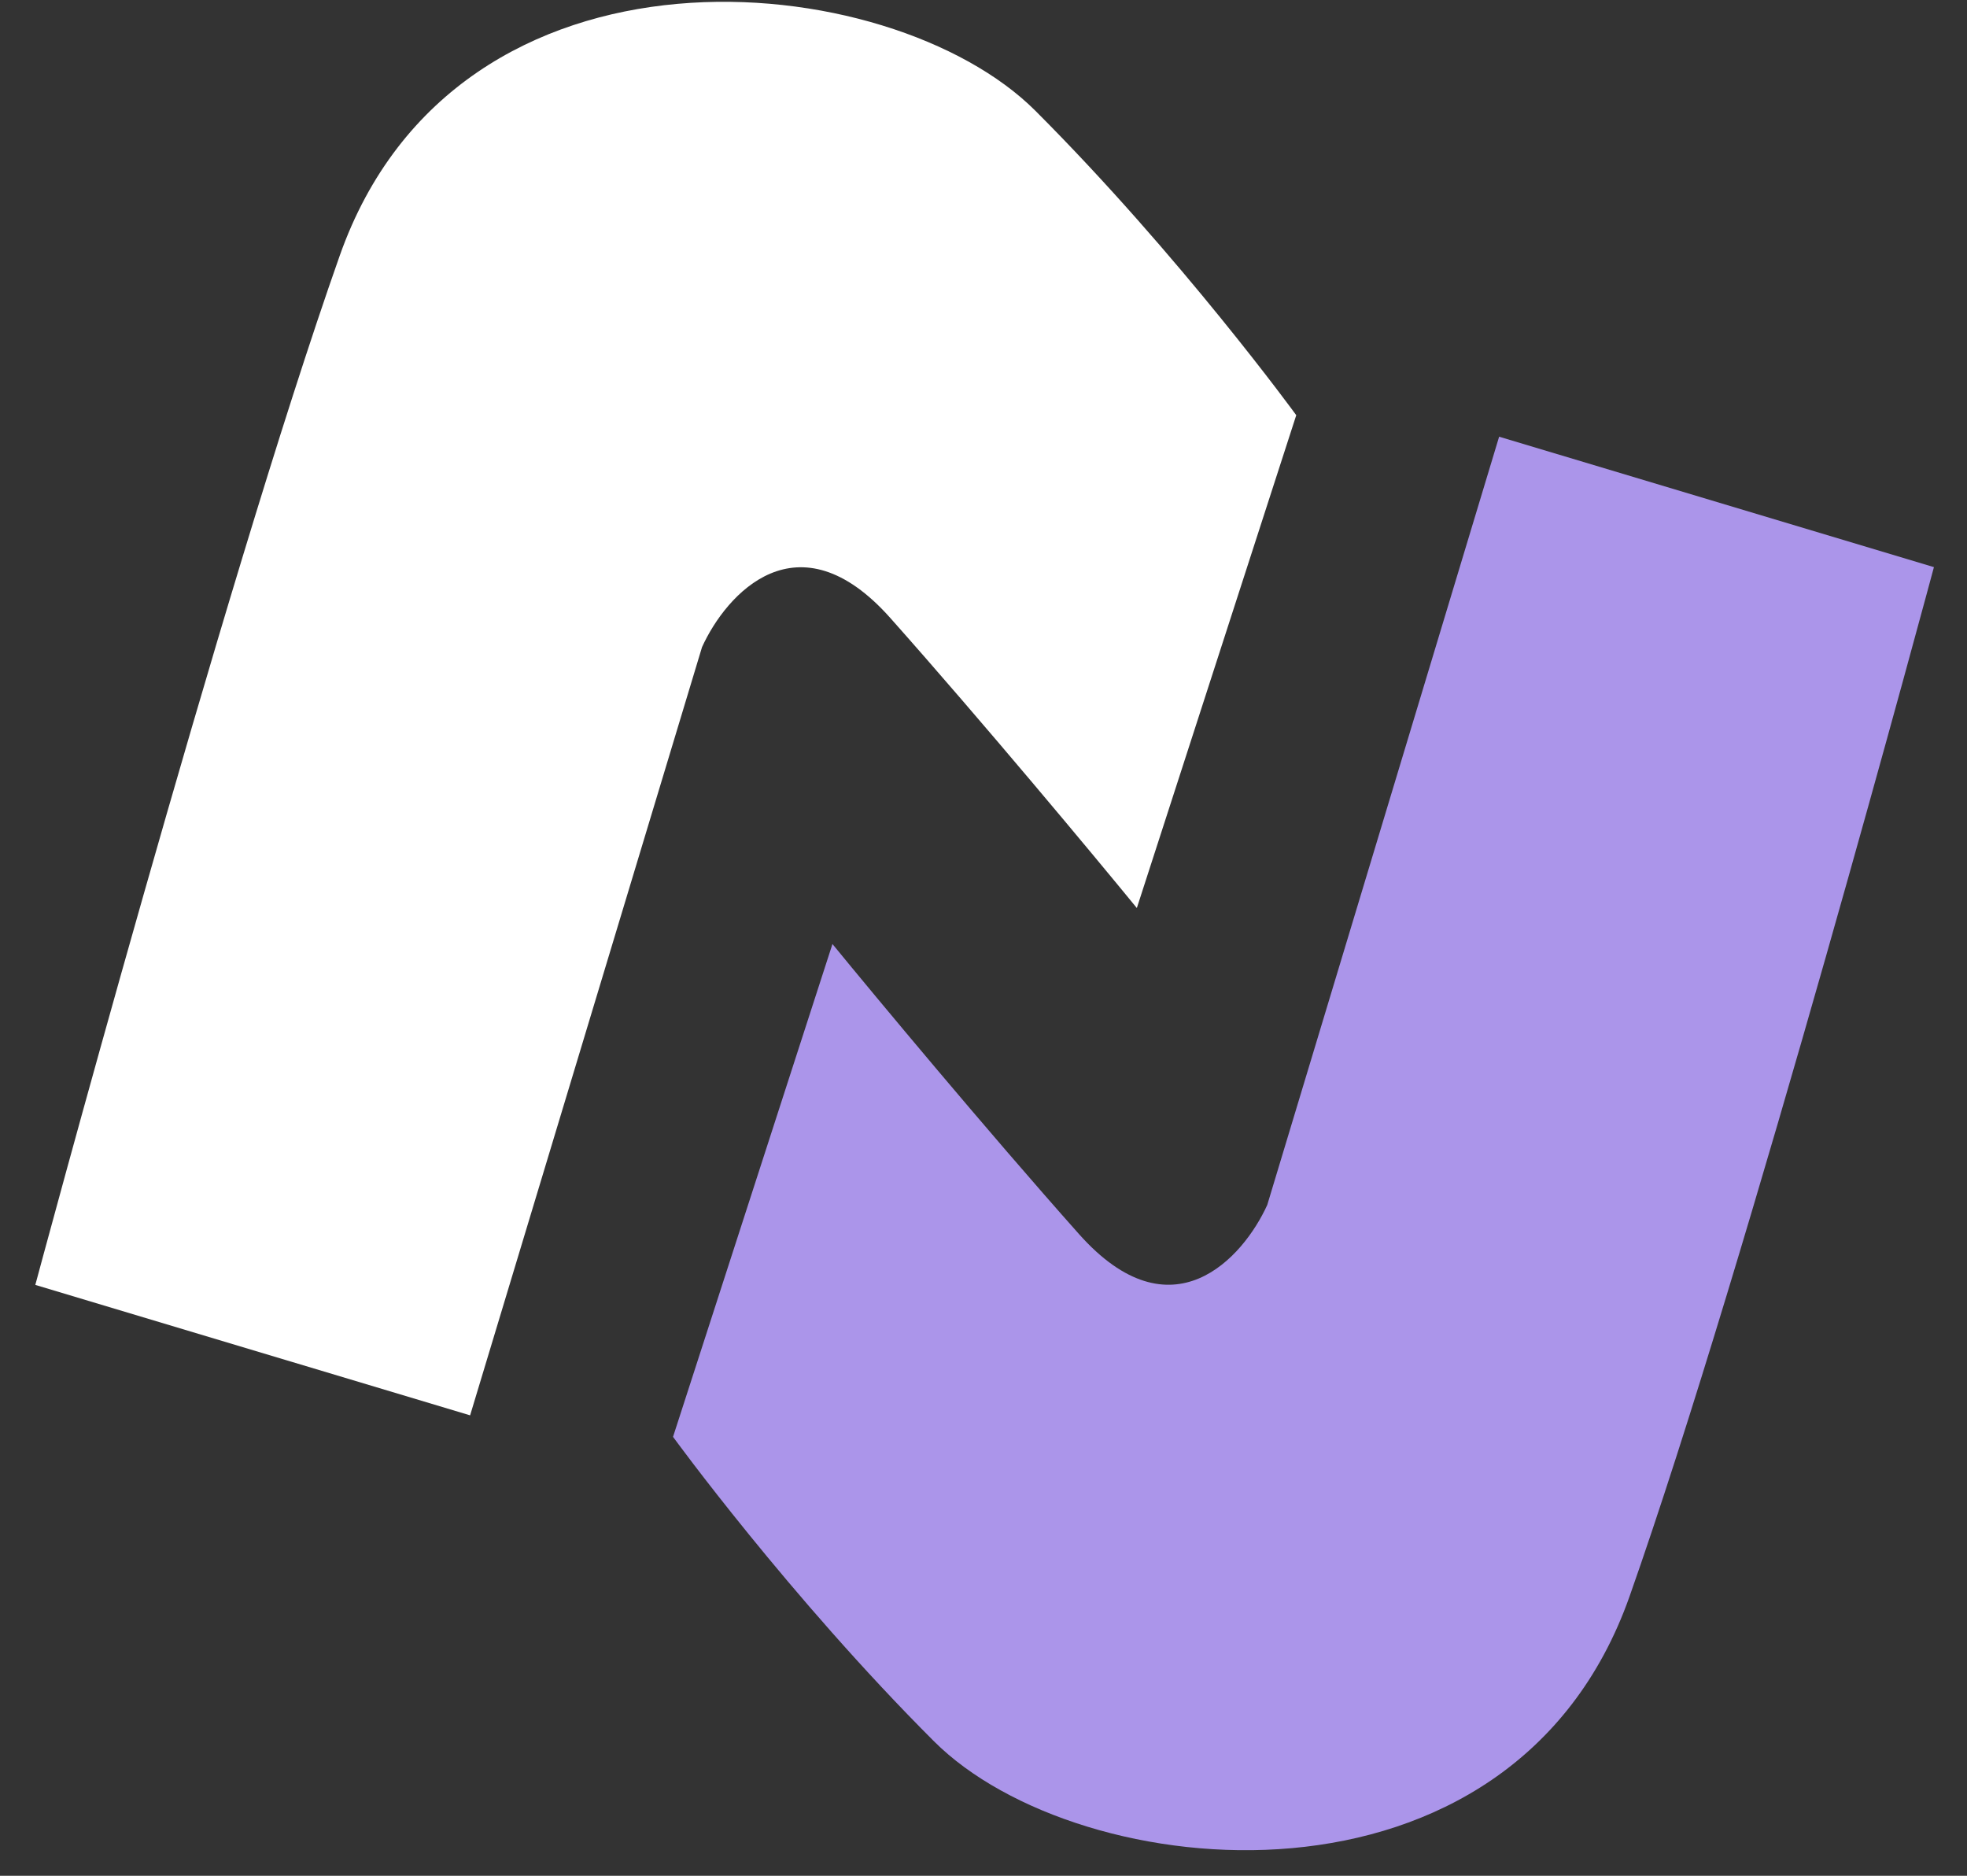
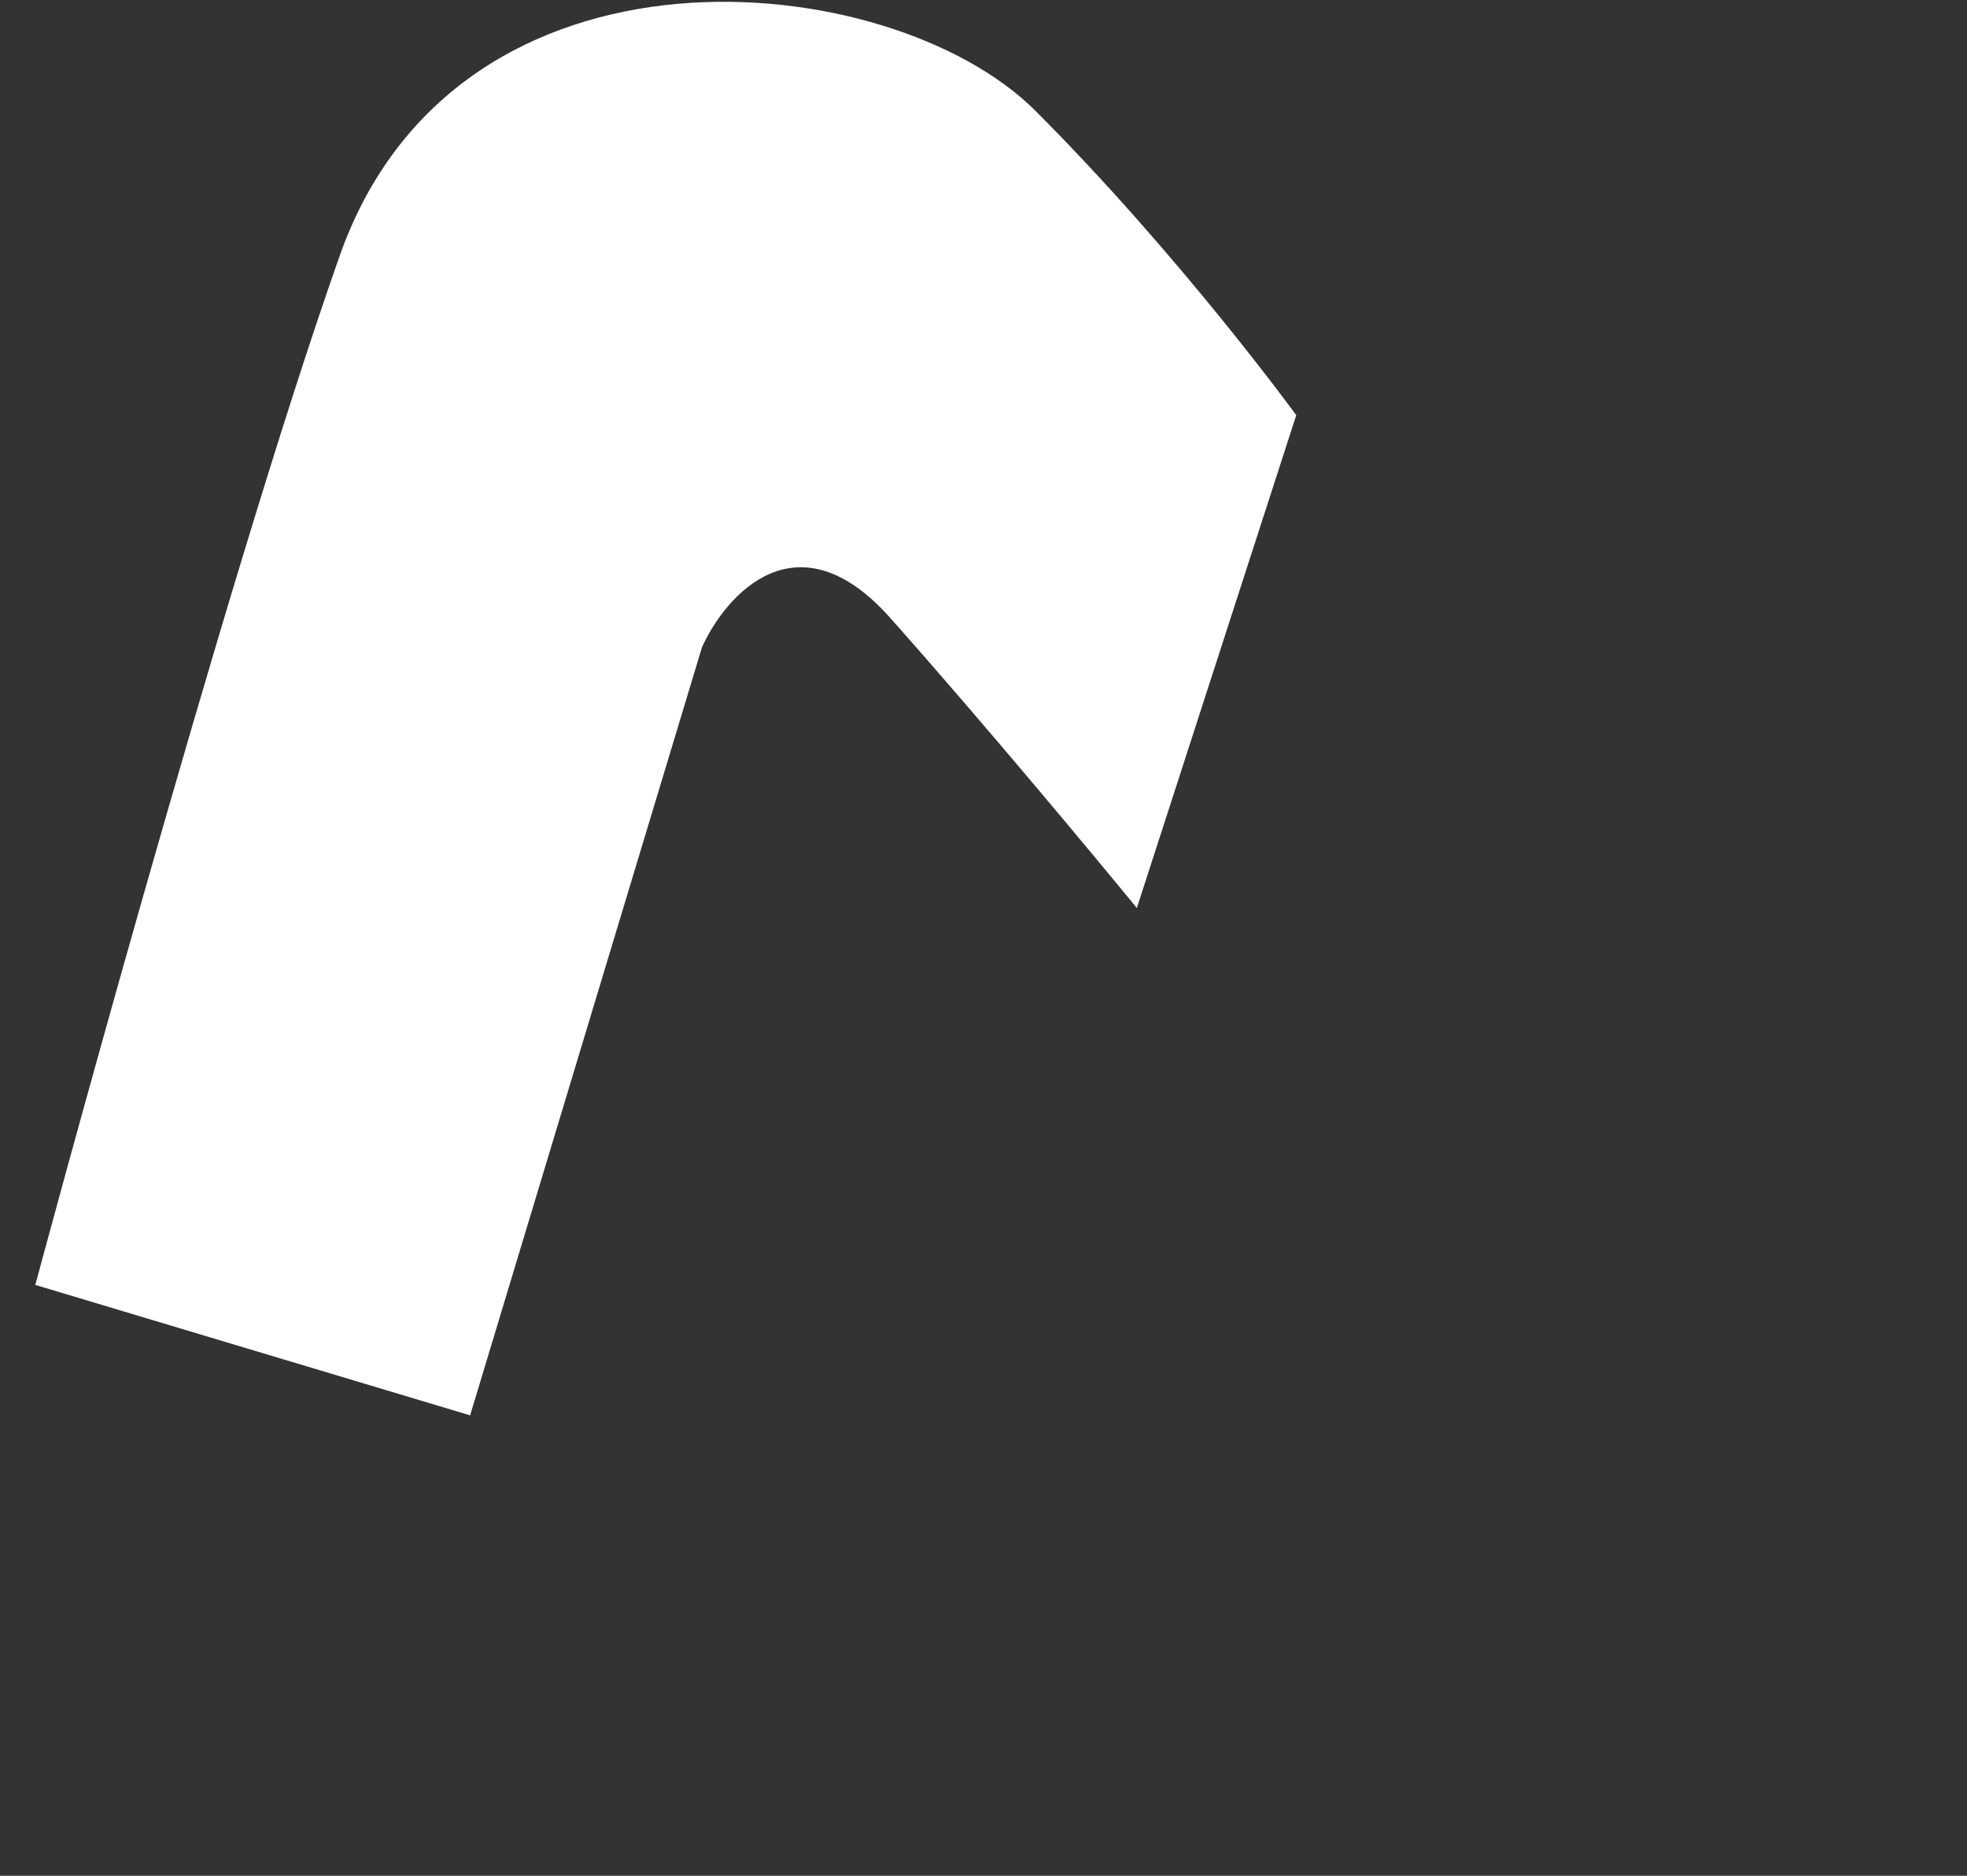
<svg xmlns="http://www.w3.org/2000/svg" width="43" height="41" viewBox="0 0 43 41" fill="none">
  <rect x="0" y="0" width="43" height="41" fill="#333333" stroke="none" />
  <path d="M28.337 9.075L24.852 19.847C23.901 18.685 21.493 15.792 19.465 13.51C17.438 11.229 15.875 12.982 15.347 14.144L10.277 30.936L0.772 28.085C0.772 28.085 4.854 12.877 7.426 5.59C9.998 -1.698 19.465 -0.747 22.634 2.421C25.802 5.59 28.337 9.075 28.337 9.075Z" fill="white" />
-   <path d="M14.713 31.406L18.198 20.634C19.148 21.795 21.556 24.689 23.584 26.97C25.612 29.252 27.175 27.498 27.703 26.337L32.772 9.545L42.277 12.396C42.277 12.396 38.196 27.604 35.624 34.891C33.052 42.178 23.584 41.228 20.416 38.059C17.247 34.891 14.713 31.406 14.713 31.406Z" fill="#AB95EA" />
</svg>